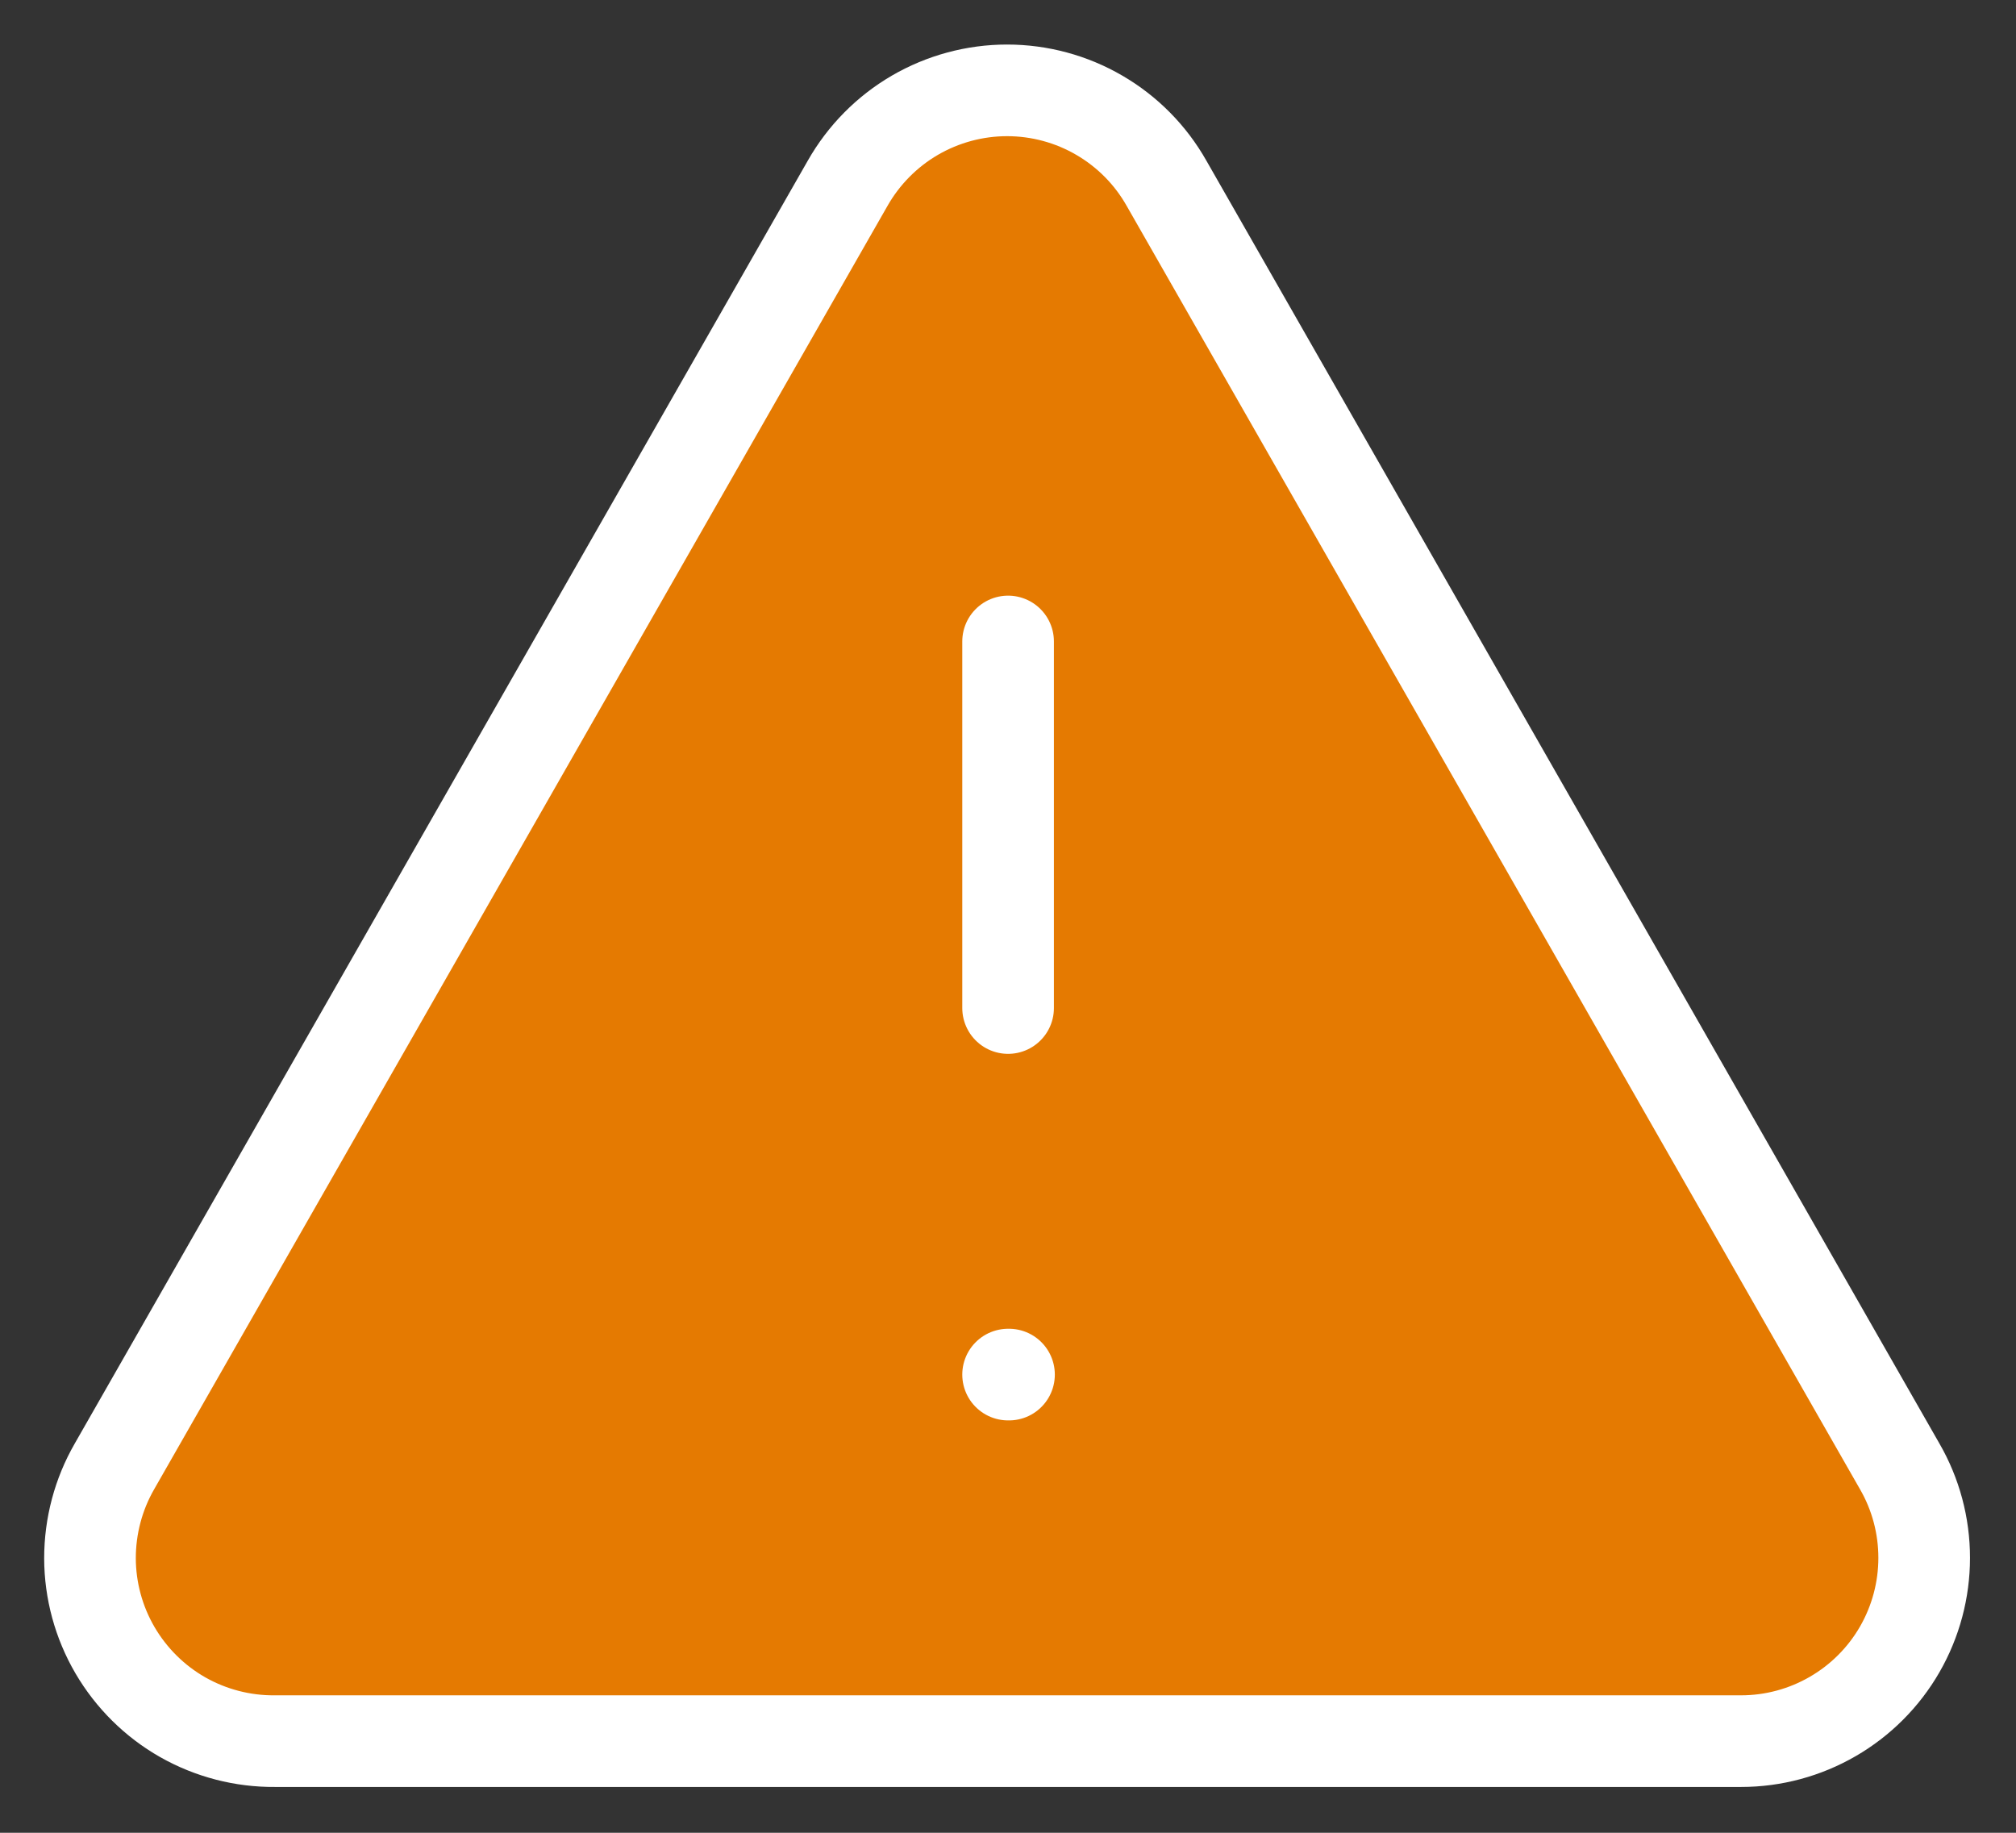
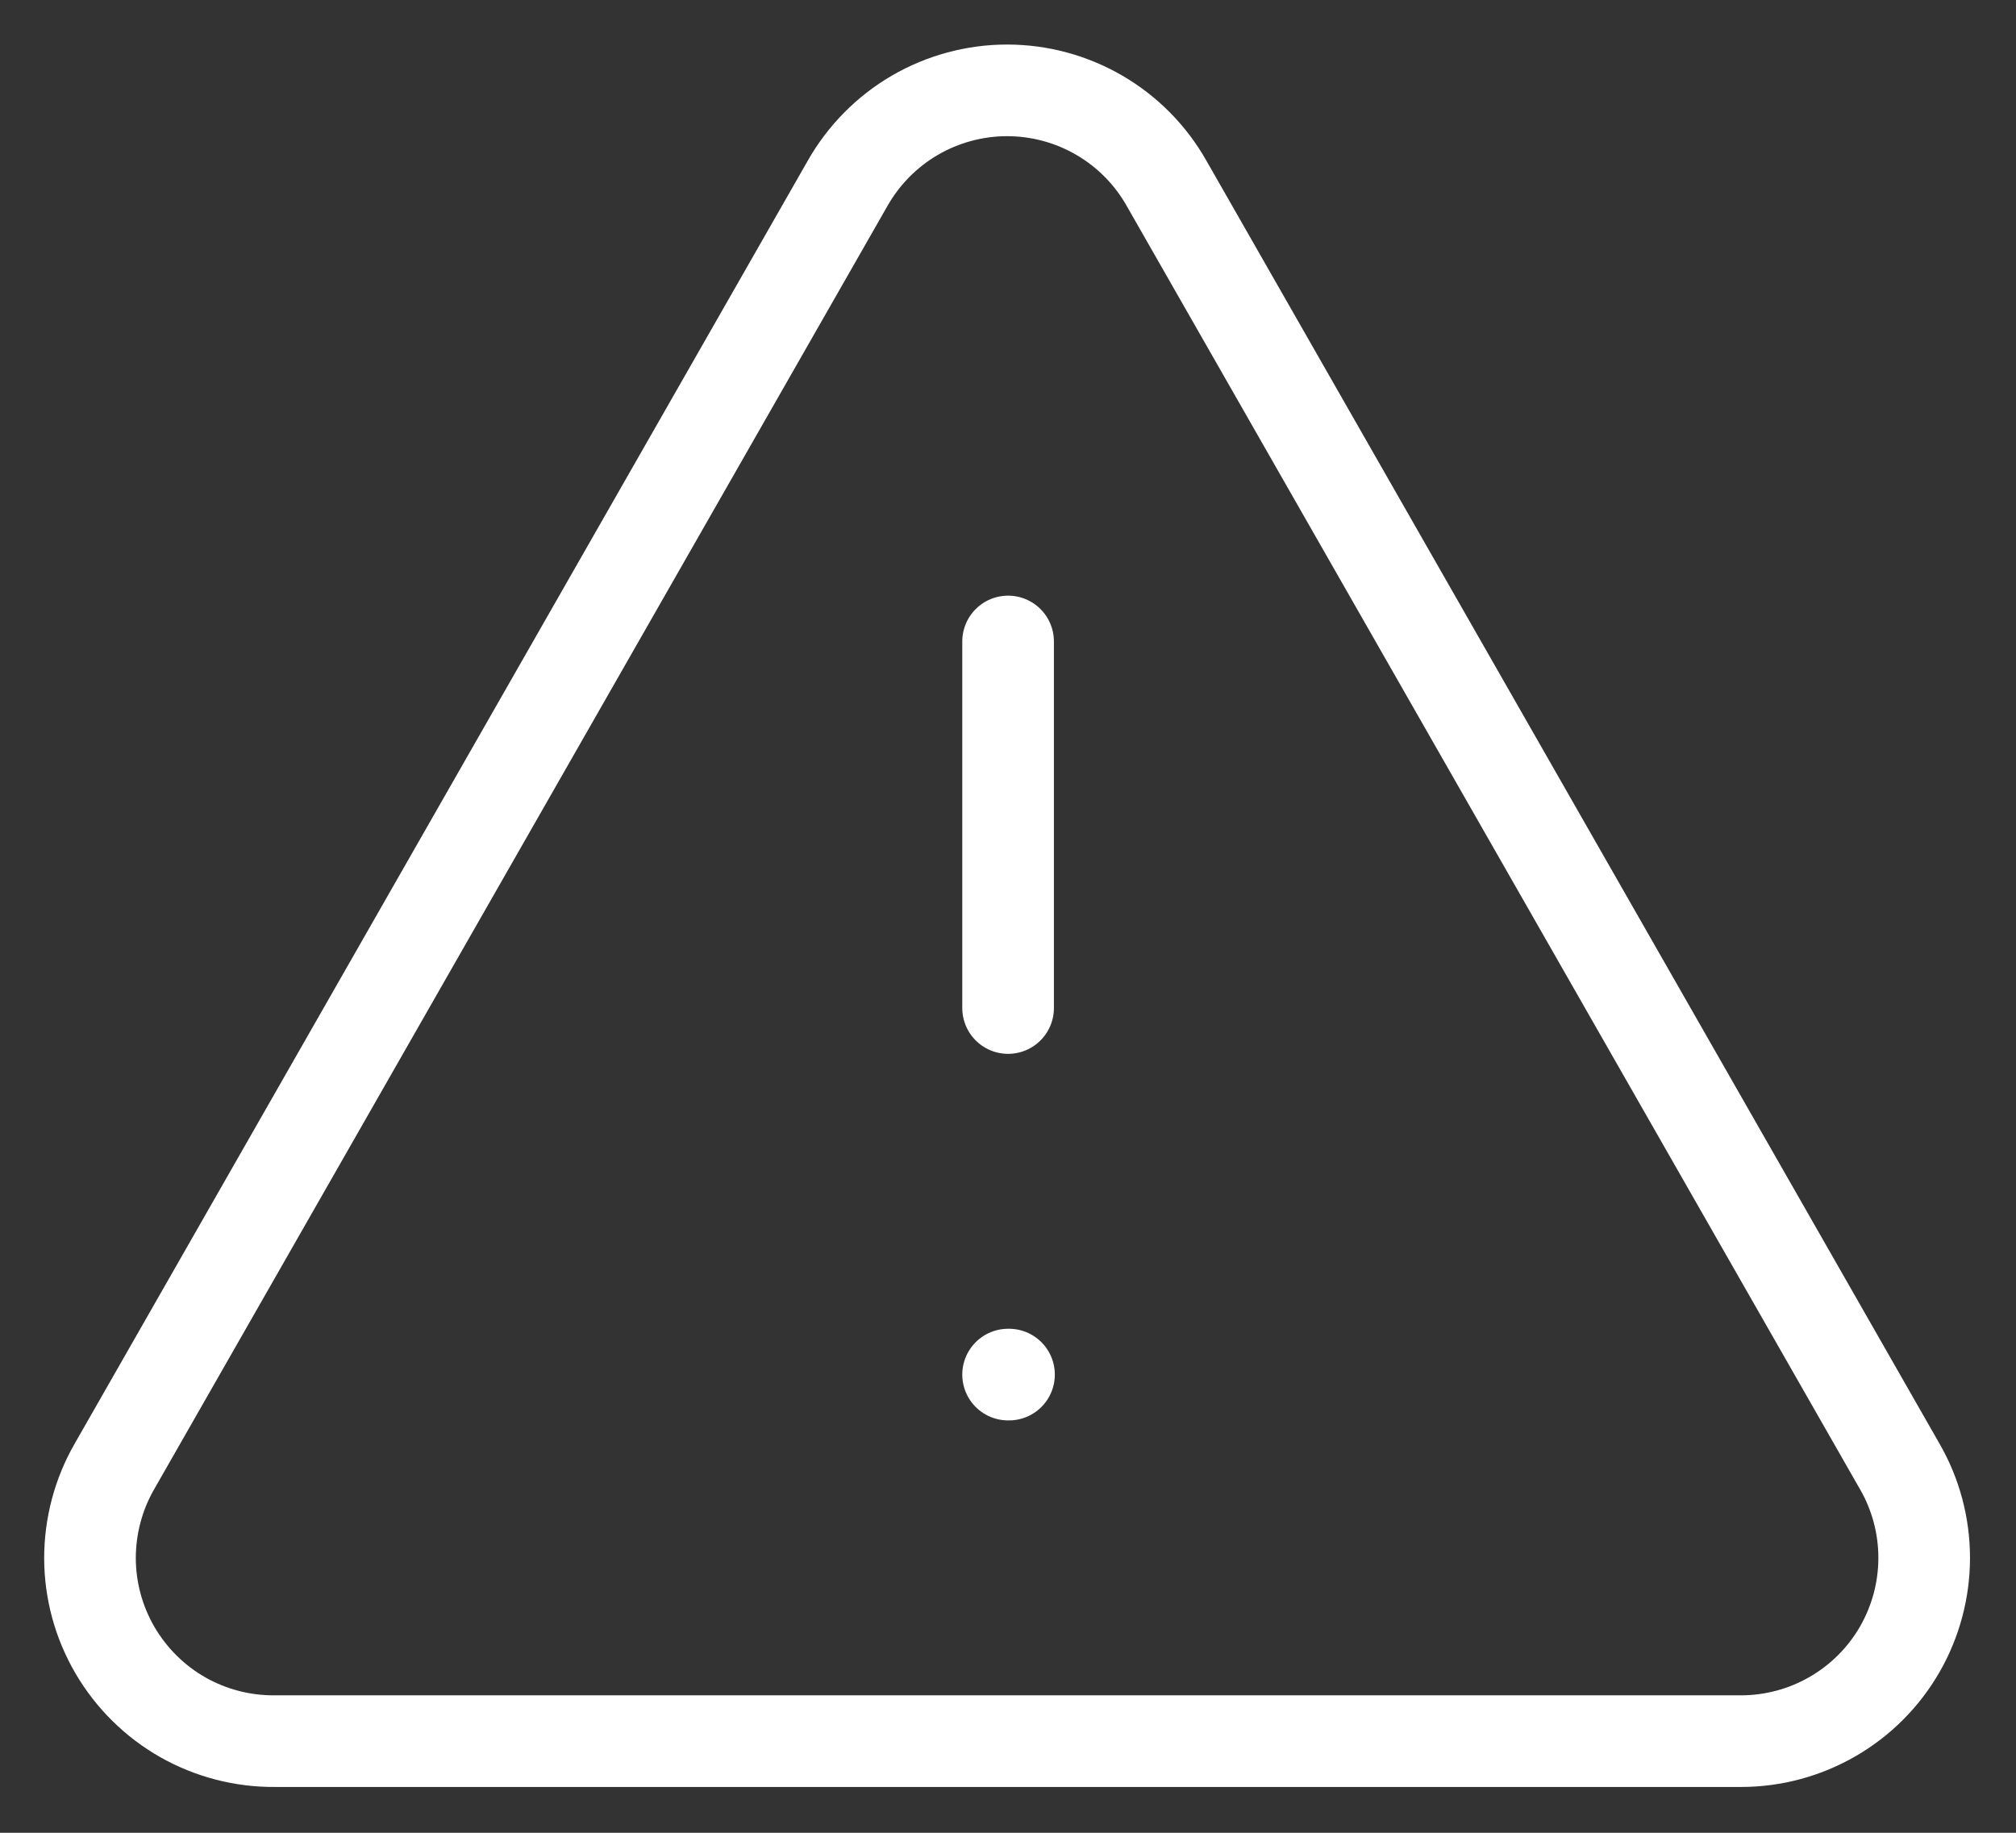
<svg xmlns="http://www.w3.org/2000/svg" width="22" height="20" viewBox="0 0 22 20" fill="none">
  <rect x="0" y="0" width="22" height="20" fill="#333333" stroke="none" />
-   <path d="M20.73 16L12.73 2C12.556 1.692 12.303 1.436 11.997 1.258C11.692 1.08 11.344 0.986 10.99 0.986C10.637 0.986 10.289 1.08 9.983 1.258C9.678 1.436 9.425 1.692 9.25 2L1.25 16C1.074 16.305 0.982 16.652 0.982 17.005C0.983 17.357 1.077 17.703 1.255 18.008C1.433 18.312 1.688 18.565 1.994 18.739C2.301 18.913 2.648 19.003 3 19H19C19.351 19 19.696 18.907 20 18.731C20.303 18.556 20.556 18.303 20.731 17.999C20.906 17.695 20.998 17.35 20.998 17C20.998 16.649 20.906 16.304 20.73 16Z" fill="#E57A01" />
-   <path d="M11.001 7V11V7Z" fill="#E57A01" />
  <path d="M11.001 15H11.011H11.001Z" fill="#E57A01" />
  <path d="M11.001 7V11M11.001 15H11.011M20.73 16L12.73 2C12.556 1.692 12.303 1.436 11.997 1.258C11.692 1.08 11.344 0.986 10.99 0.986C10.637 0.986 10.289 1.08 9.983 1.258C9.678 1.436 9.425 1.692 9.25 2L1.25 16C1.074 16.305 0.982 16.652 0.982 17.005C0.983 17.357 1.077 17.703 1.255 18.008C1.433 18.312 1.688 18.565 1.994 18.739C2.301 18.913 2.648 19.003 3 19H19C19.351 19 19.696 18.907 20 18.731C20.303 18.556 20.556 18.303 20.731 17.999C20.906 17.695 20.998 17.35 20.998 17C20.998 16.649 20.906 16.304 20.73 16Z" stroke="white" stroke-linecap="round" stroke-linejoin="round" />
</svg>